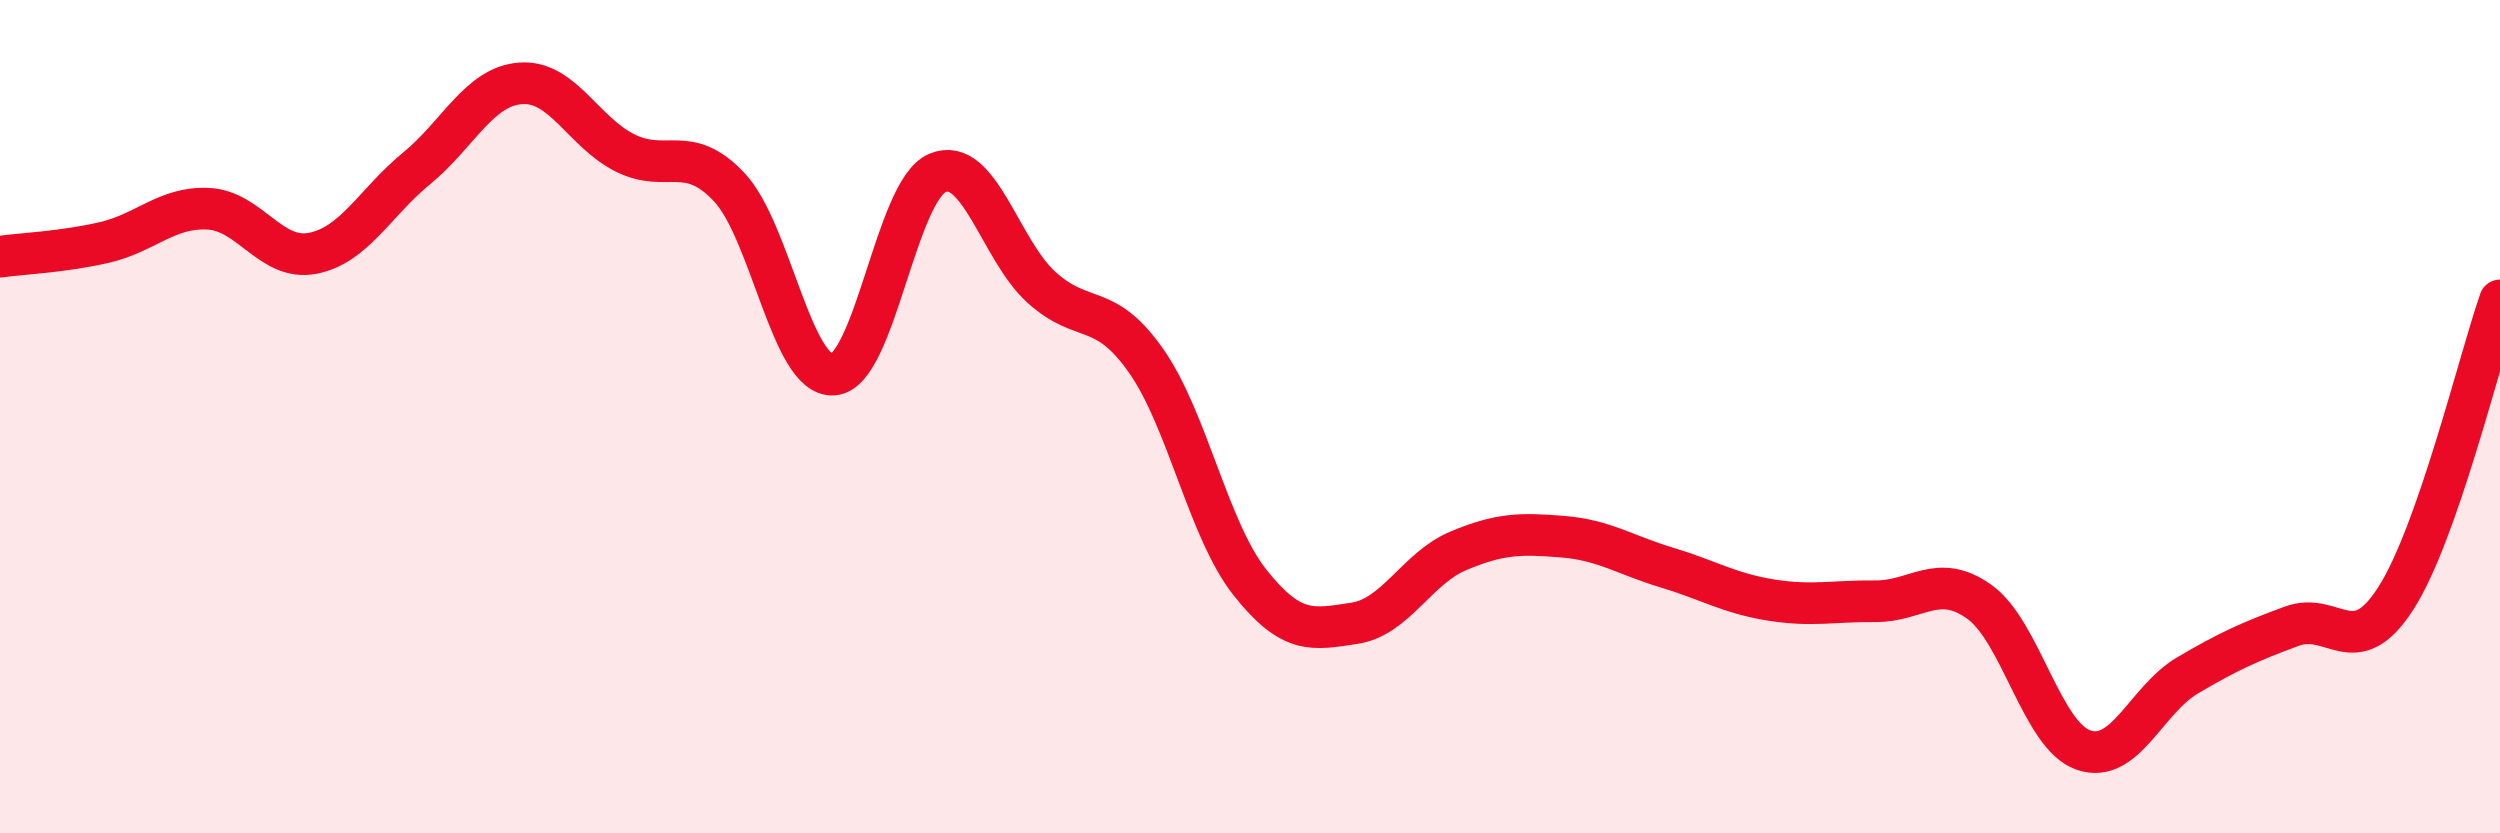
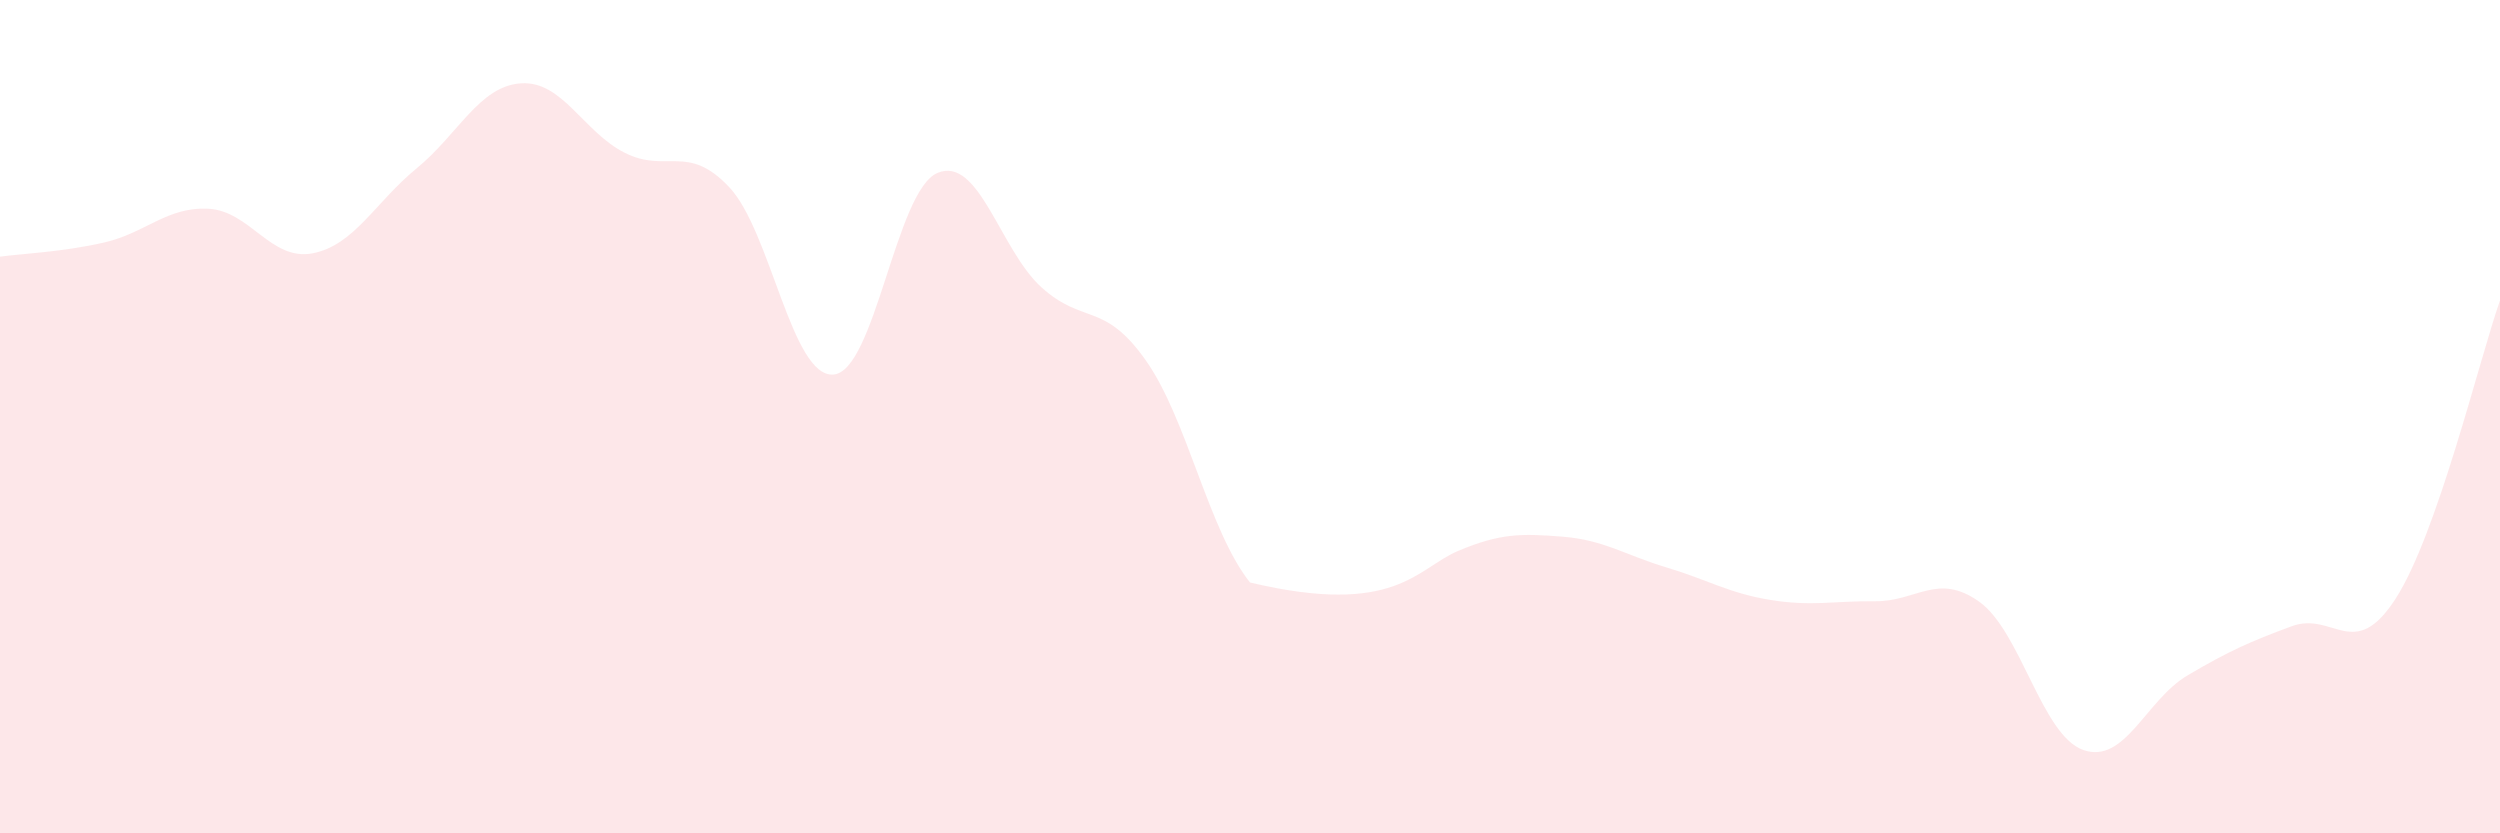
<svg xmlns="http://www.w3.org/2000/svg" width="60" height="20" viewBox="0 0 60 20">
-   <path d="M 0,6.16 C 0.5,6.09 1.5,6.05 2.5,5.82 C 3.5,5.59 4,4.96 5,5.01 C 6,5.06 6.5,6.27 7.5,6.08 C 8.5,5.89 9,4.86 10,4.04 C 11,3.22 11.5,2.07 12.5,2 C 13.5,1.93 14,3.17 15,3.67 C 16,4.17 16.5,3.43 17.5,4.49 C 18.5,5.55 19,9.06 20,8.99 C 21,8.92 21.5,4.57 22.5,4.15 C 23.5,3.73 24,6 25,6.9 C 26,7.8 26.5,7.23 27.5,8.65 C 28.5,10.07 29,12.72 30,13.98 C 31,15.24 31.5,15.11 32.5,14.96 C 33.5,14.81 34,13.64 35,13.22 C 36,12.8 36.5,12.8 37.5,12.88 C 38.5,12.96 39,13.32 40,13.62 C 41,13.92 41.5,14.24 42.5,14.4 C 43.5,14.56 44,14.42 45,14.43 C 46,14.44 46.5,13.73 47.5,14.44 C 48.5,15.15 49,17.65 50,18 C 51,18.35 51.5,16.8 52.5,16.21 C 53.5,15.62 54,15.4 55,15.03 C 56,14.66 56.5,15.92 57.5,14.36 C 58.5,12.8 59.5,8.64 60,7.21L60 20L0 20Z" fill="#EB0A25" opacity="0.1" stroke-linecap="round" stroke-linejoin="round" />
-   <path d="M 0,6.16 C 0.5,6.09 1.5,6.05 2.5,5.82 C 3.5,5.59 4,4.96 5,5.01 C 6,5.06 6.5,6.27 7.5,6.08 C 8.5,5.89 9,4.86 10,4.04 C 11,3.22 11.5,2.07 12.5,2 C 13.5,1.93 14,3.17 15,3.67 C 16,4.17 16.5,3.43 17.5,4.49 C 18.5,5.55 19,9.06 20,8.99 C 21,8.92 21.5,4.57 22.5,4.15 C 23.5,3.73 24,6 25,6.9 C 26,7.8 26.5,7.23 27.5,8.65 C 28.5,10.07 29,12.72 30,13.98 C 31,15.24 31.5,15.11 32.5,14.96 C 33.5,14.81 34,13.64 35,13.22 C 36,12.8 36.5,12.8 37.5,12.88 C 38.5,12.96 39,13.32 40,13.62 C 41,13.92 41.5,14.24 42.5,14.4 C 43.5,14.56 44,14.42 45,14.43 C 46,14.44 46.5,13.73 47.5,14.44 C 48.5,15.15 49,17.65 50,18 C 51,18.35 51.5,16.8 52.5,16.21 C 53.5,15.62 54,15.4 55,15.03 C 56,14.66 56.5,15.92 57.5,14.36 C 58.5,12.8 59.5,8.64 60,7.21" stroke="#EB0A25" stroke-width="1" fill="none" stroke-linecap="round" stroke-linejoin="round" />
+   <path d="M 0,6.16 C 0.5,6.09 1.5,6.05 2.5,5.82 C 3.5,5.59 4,4.96 5,5.01 C 6,5.06 6.5,6.27 7.5,6.08 C 8.5,5.89 9,4.86 10,4.04 C 11,3.22 11.5,2.07 12.5,2 C 13.5,1.93 14,3.17 15,3.67 C 16,4.17 16.5,3.43 17.5,4.49 C 18.5,5.55 19,9.06 20,8.99 C 21,8.92 21.5,4.57 22.5,4.15 C 23.5,3.73 24,6 25,6.9 C 26,7.8 26.5,7.23 27.5,8.65 C 28.5,10.07 29,12.72 30,13.98 C 33.5,14.81 34,13.64 35,13.22 C 36,12.8 36.5,12.8 37.5,12.88 C 38.5,12.96 39,13.32 40,13.62 C 41,13.92 41.5,14.24 42.5,14.4 C 43.5,14.56 44,14.42 45,14.43 C 46,14.44 46.5,13.73 47.5,14.44 C 48.5,15.15 49,17.65 50,18 C 51,18.35 51.5,16.8 52.5,16.21 C 53.5,15.62 54,15.4 55,15.03 C 56,14.66 56.5,15.92 57.5,14.36 C 58.5,12.8 59.5,8.64 60,7.21L60 20L0 20Z" fill="#EB0A25" opacity="0.1" stroke-linecap="round" stroke-linejoin="round" />
</svg>